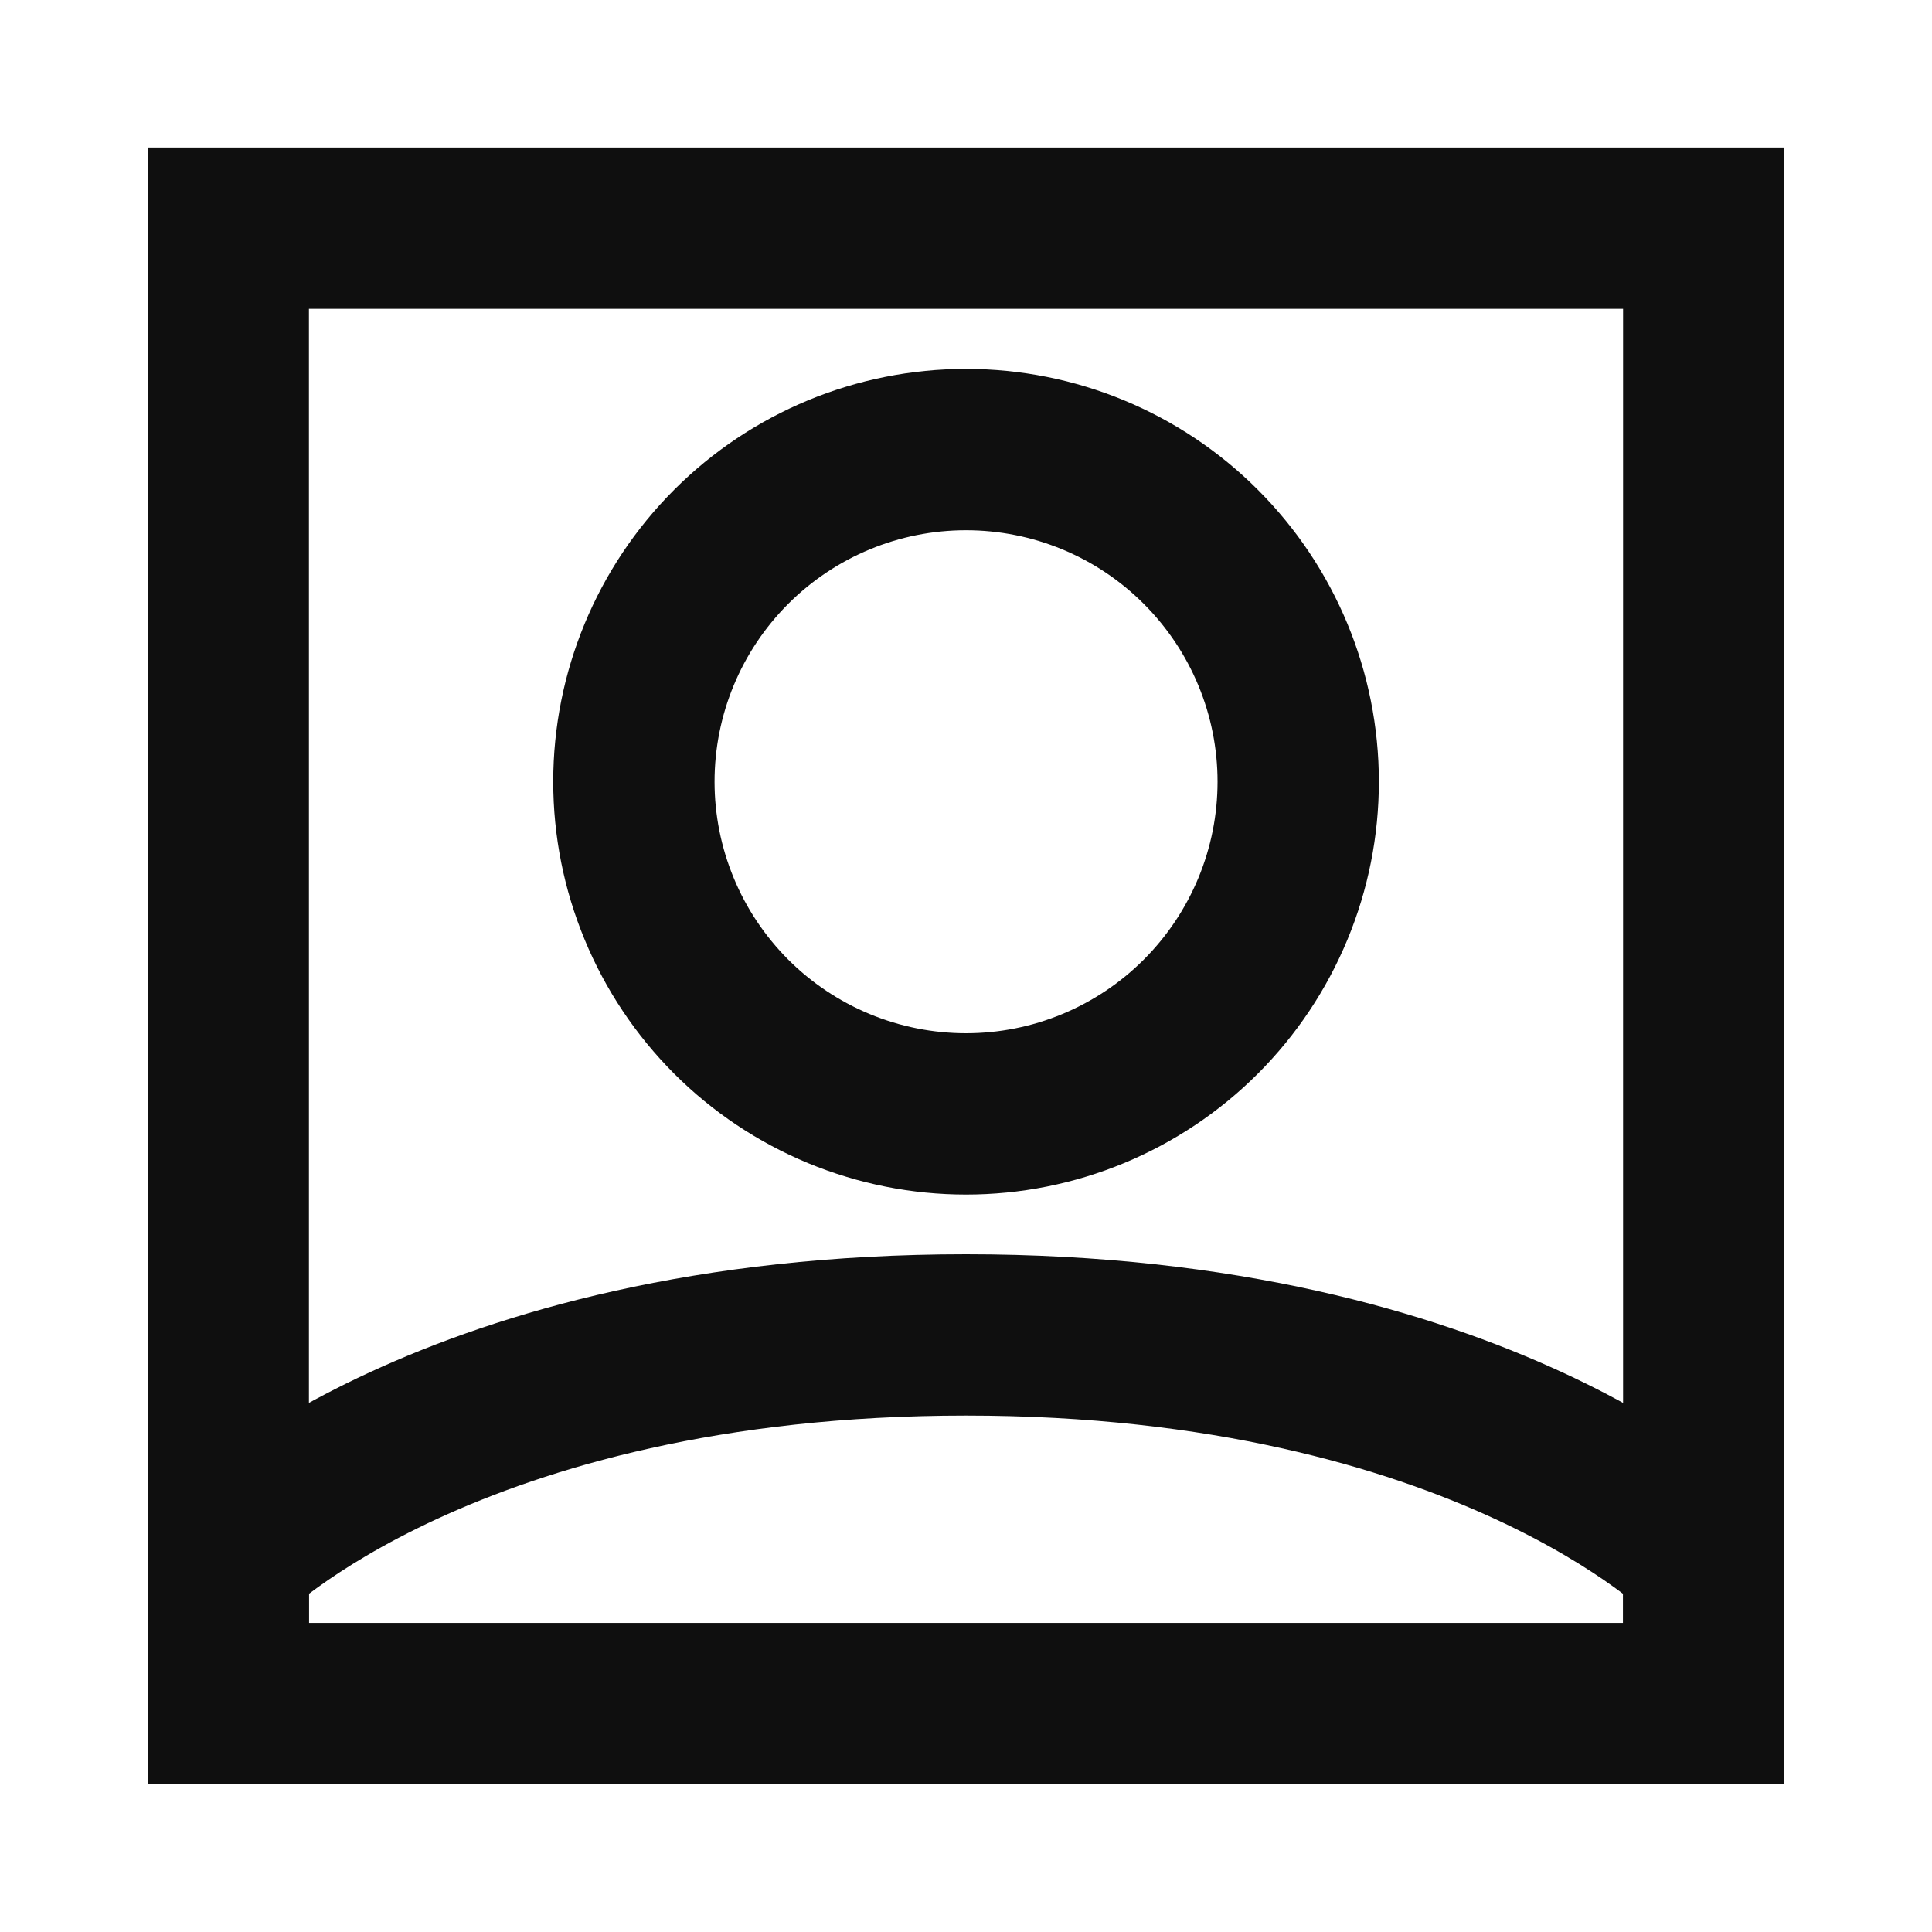
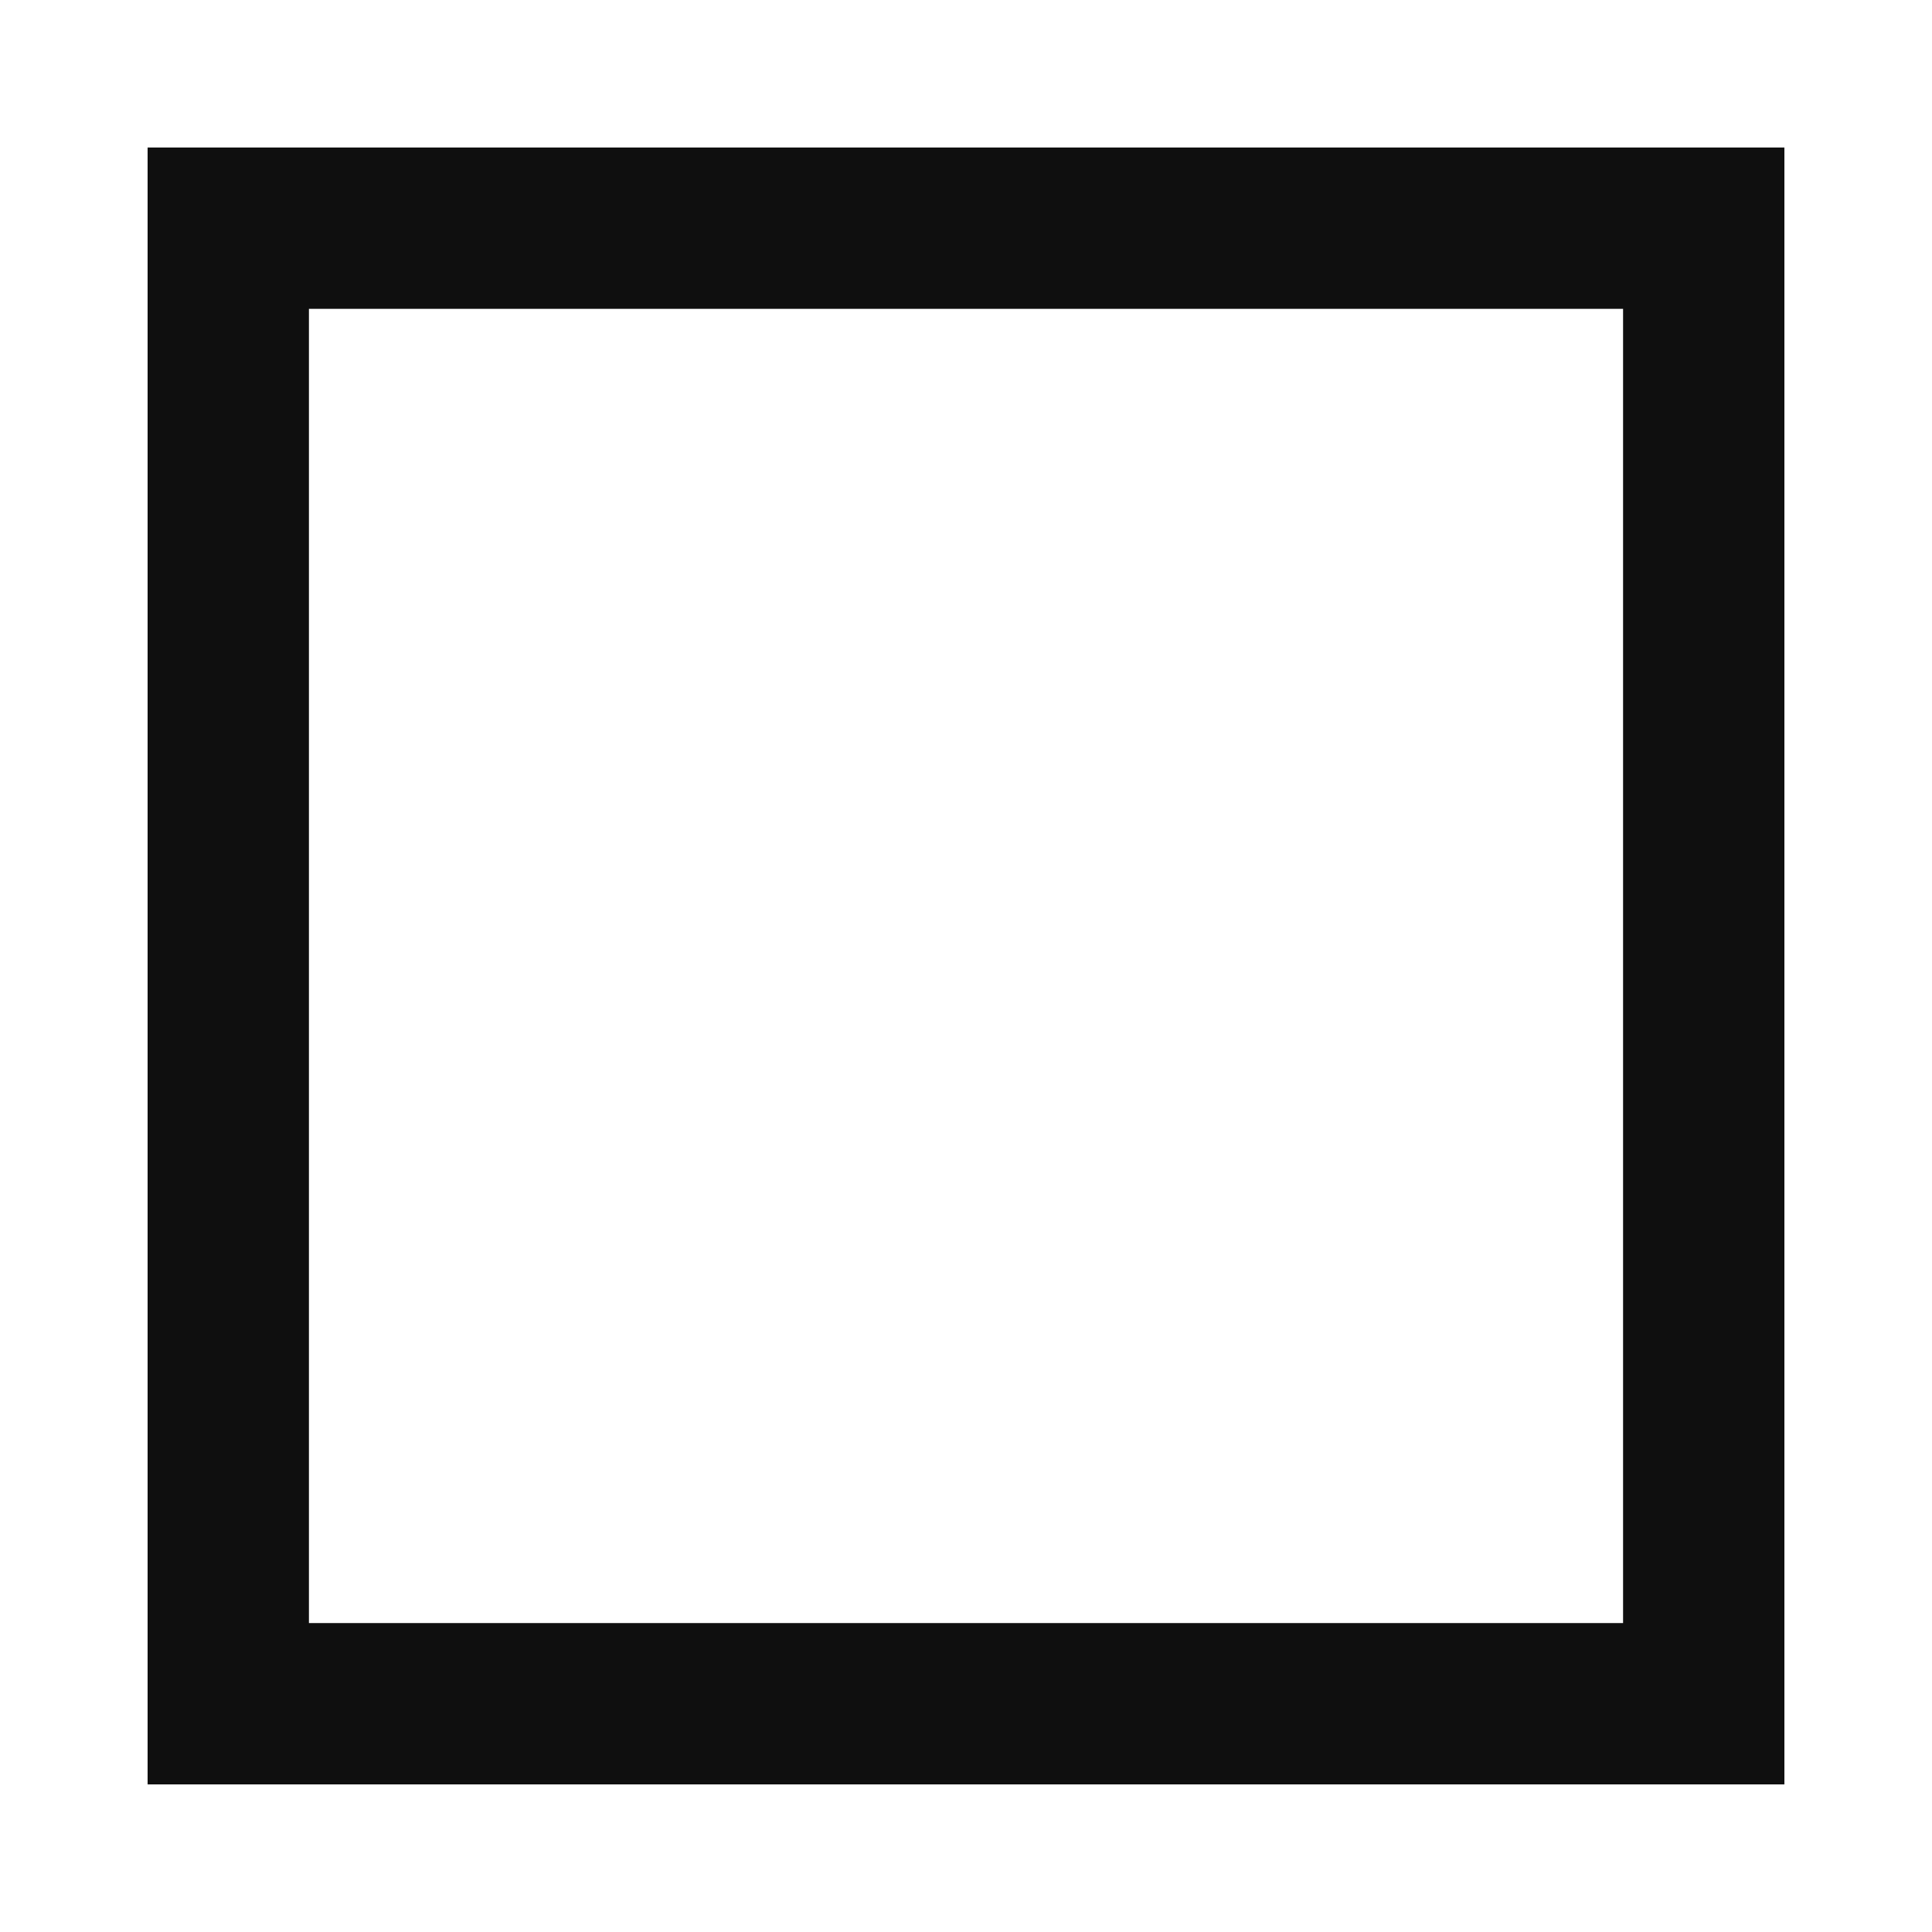
<svg xmlns="http://www.w3.org/2000/svg" width="20" height="20" viewBox="0 0 20 20" fill="none">
  <path d="M2.363 2.362H17.637V17.637H2.363V2.362Z" stroke="#0F0F0F" stroke-width="1.67" />
-   <path d="M6.562 8.092C6.562 8.544 6.651 8.991 6.824 9.408C6.996 9.825 7.25 10.204 7.569 10.524C7.888 10.843 8.267 11.096 8.684 11.269C9.102 11.442 9.549 11.531 10 11.531C10.452 11.531 10.899 11.442 11.316 11.269C11.733 11.096 12.112 10.843 12.431 10.524C12.751 10.204 13.004 9.825 13.177 9.408C13.35 8.991 13.439 8.544 13.439 8.092C13.439 7.18 13.076 6.306 12.431 5.661C11.787 5.016 10.912 4.654 10 4.654C9.088 4.654 8.214 5.016 7.569 5.661C6.924 6.306 6.562 7.18 6.562 8.092Z" stroke="#0F0F0F" stroke-width="1.67" />
-   <path d="M10 13.819C4.654 13.819 2.363 16.11 2.363 16.11V17.637H17.637V16.11C17.637 16.11 15.346 13.819 10 13.819Z" stroke="#0F0F0F" stroke-width="1.67" />
</svg>